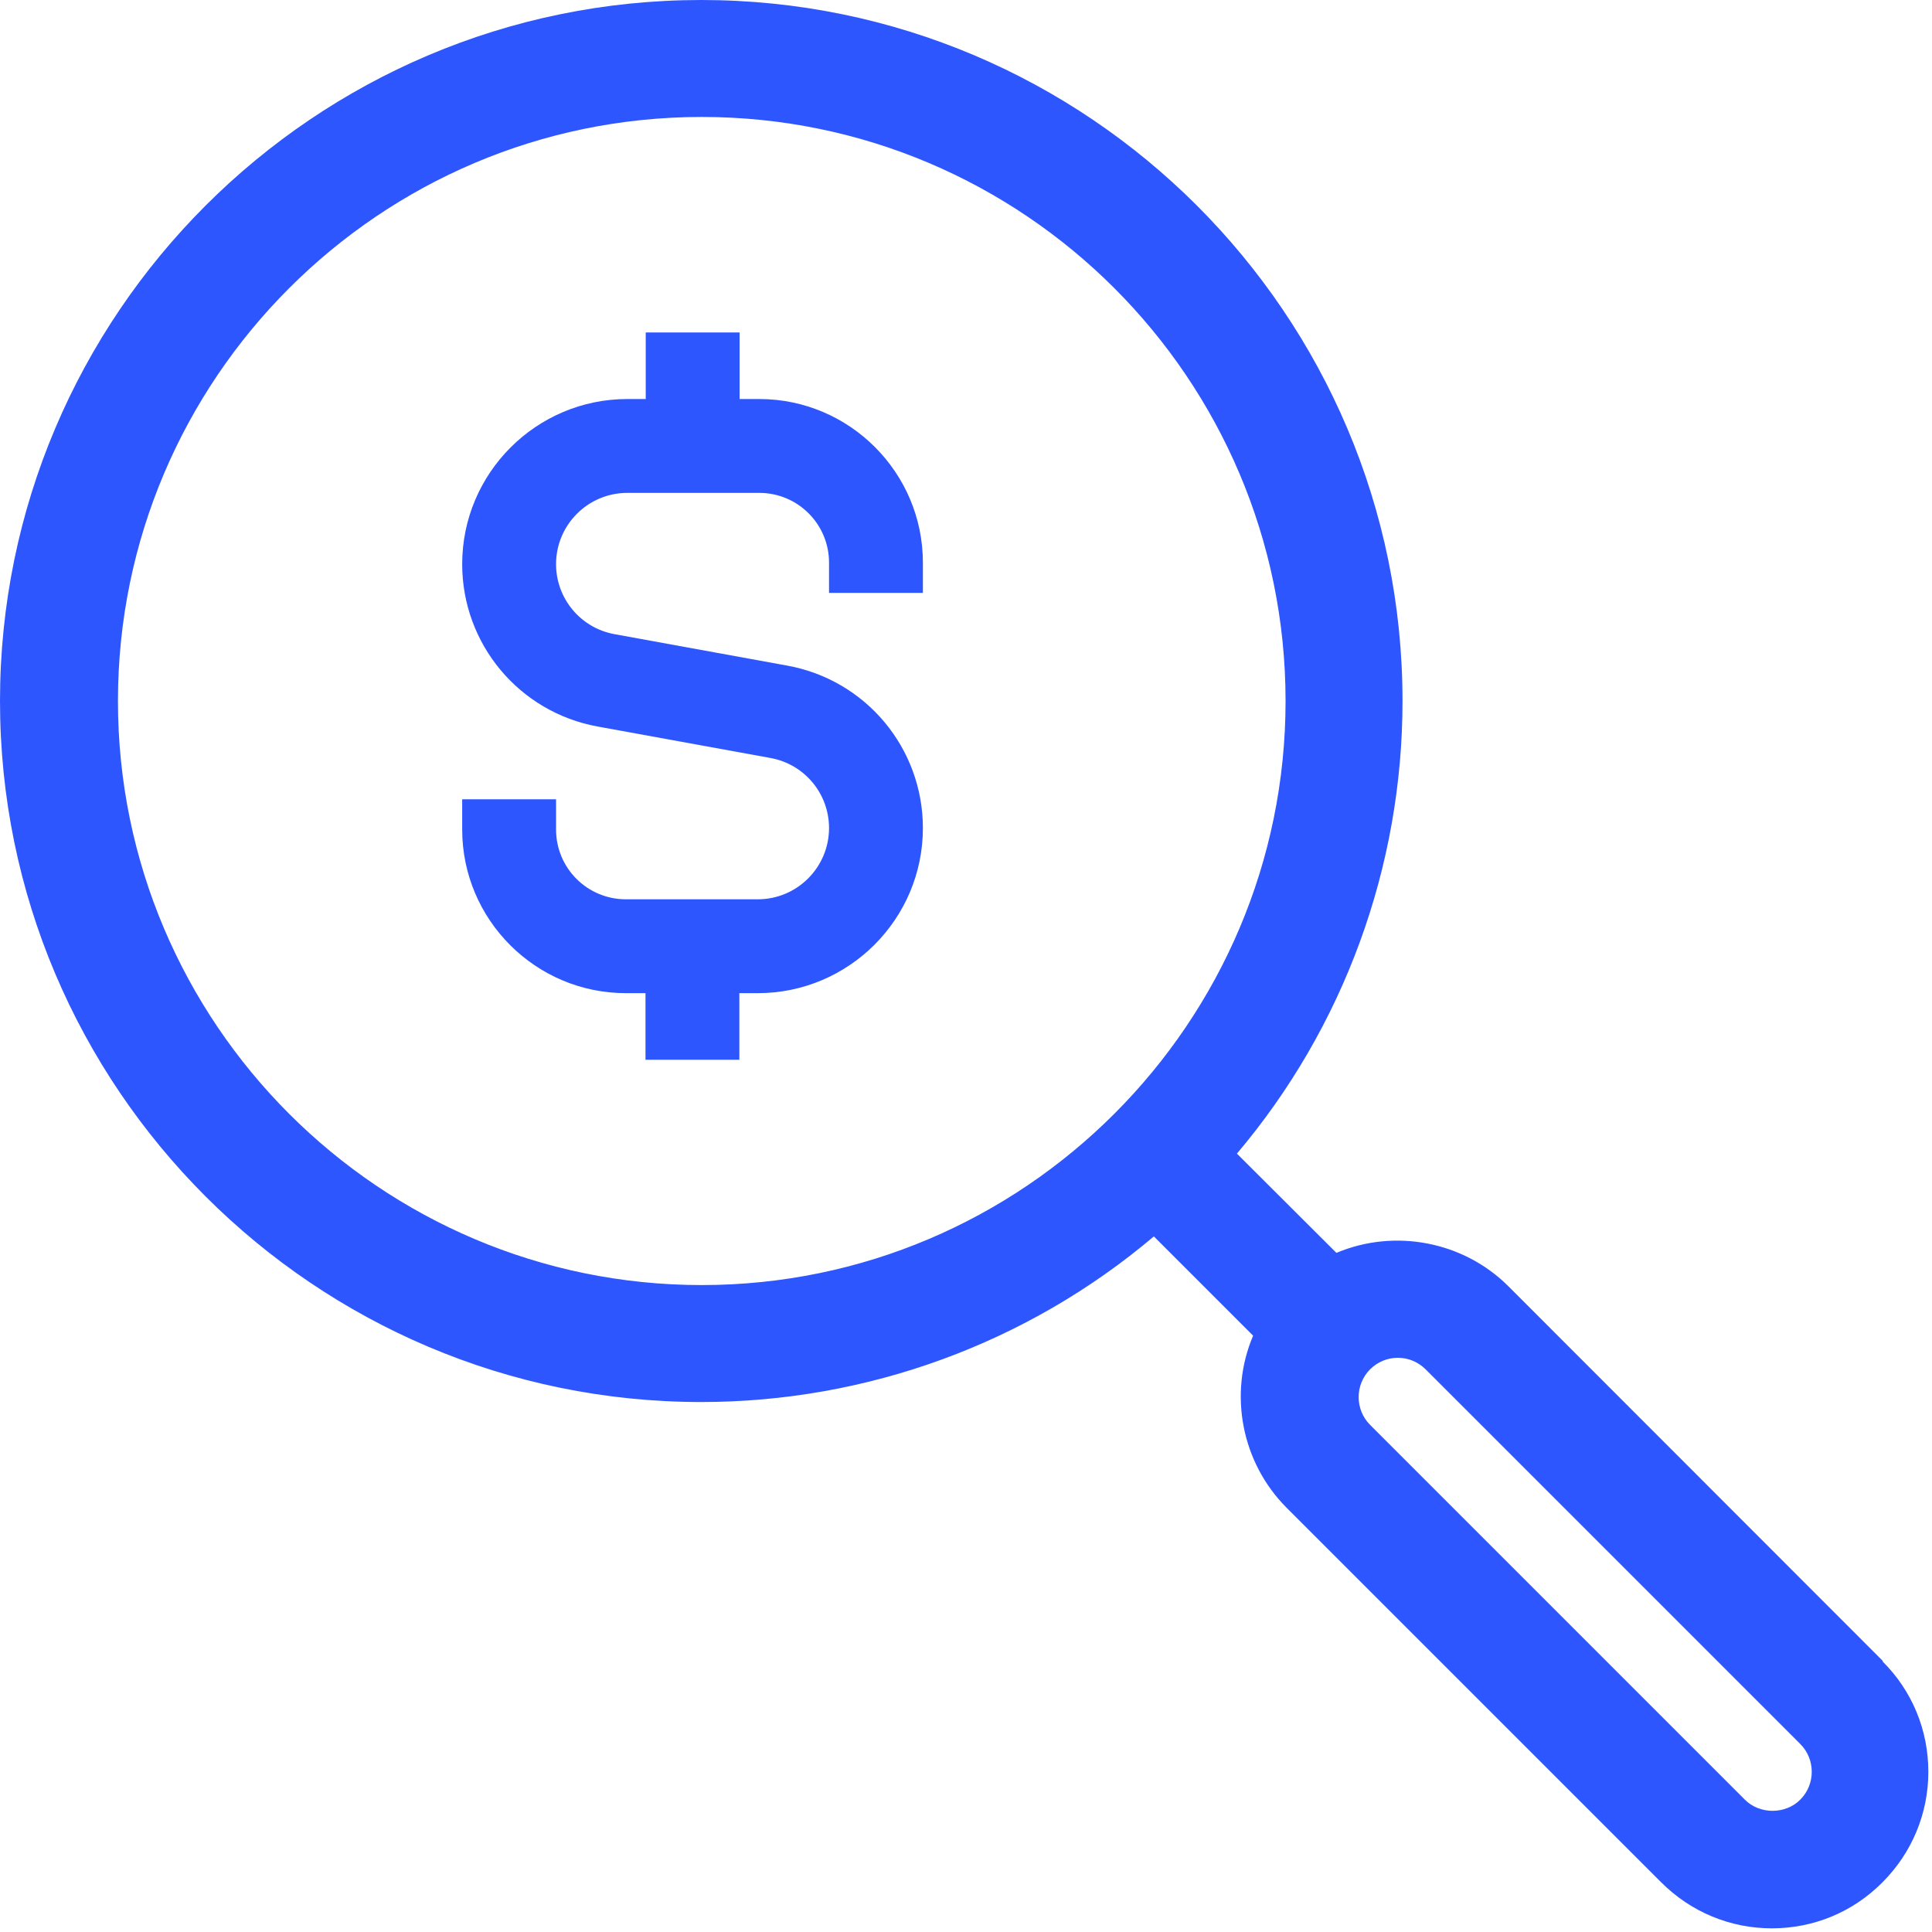
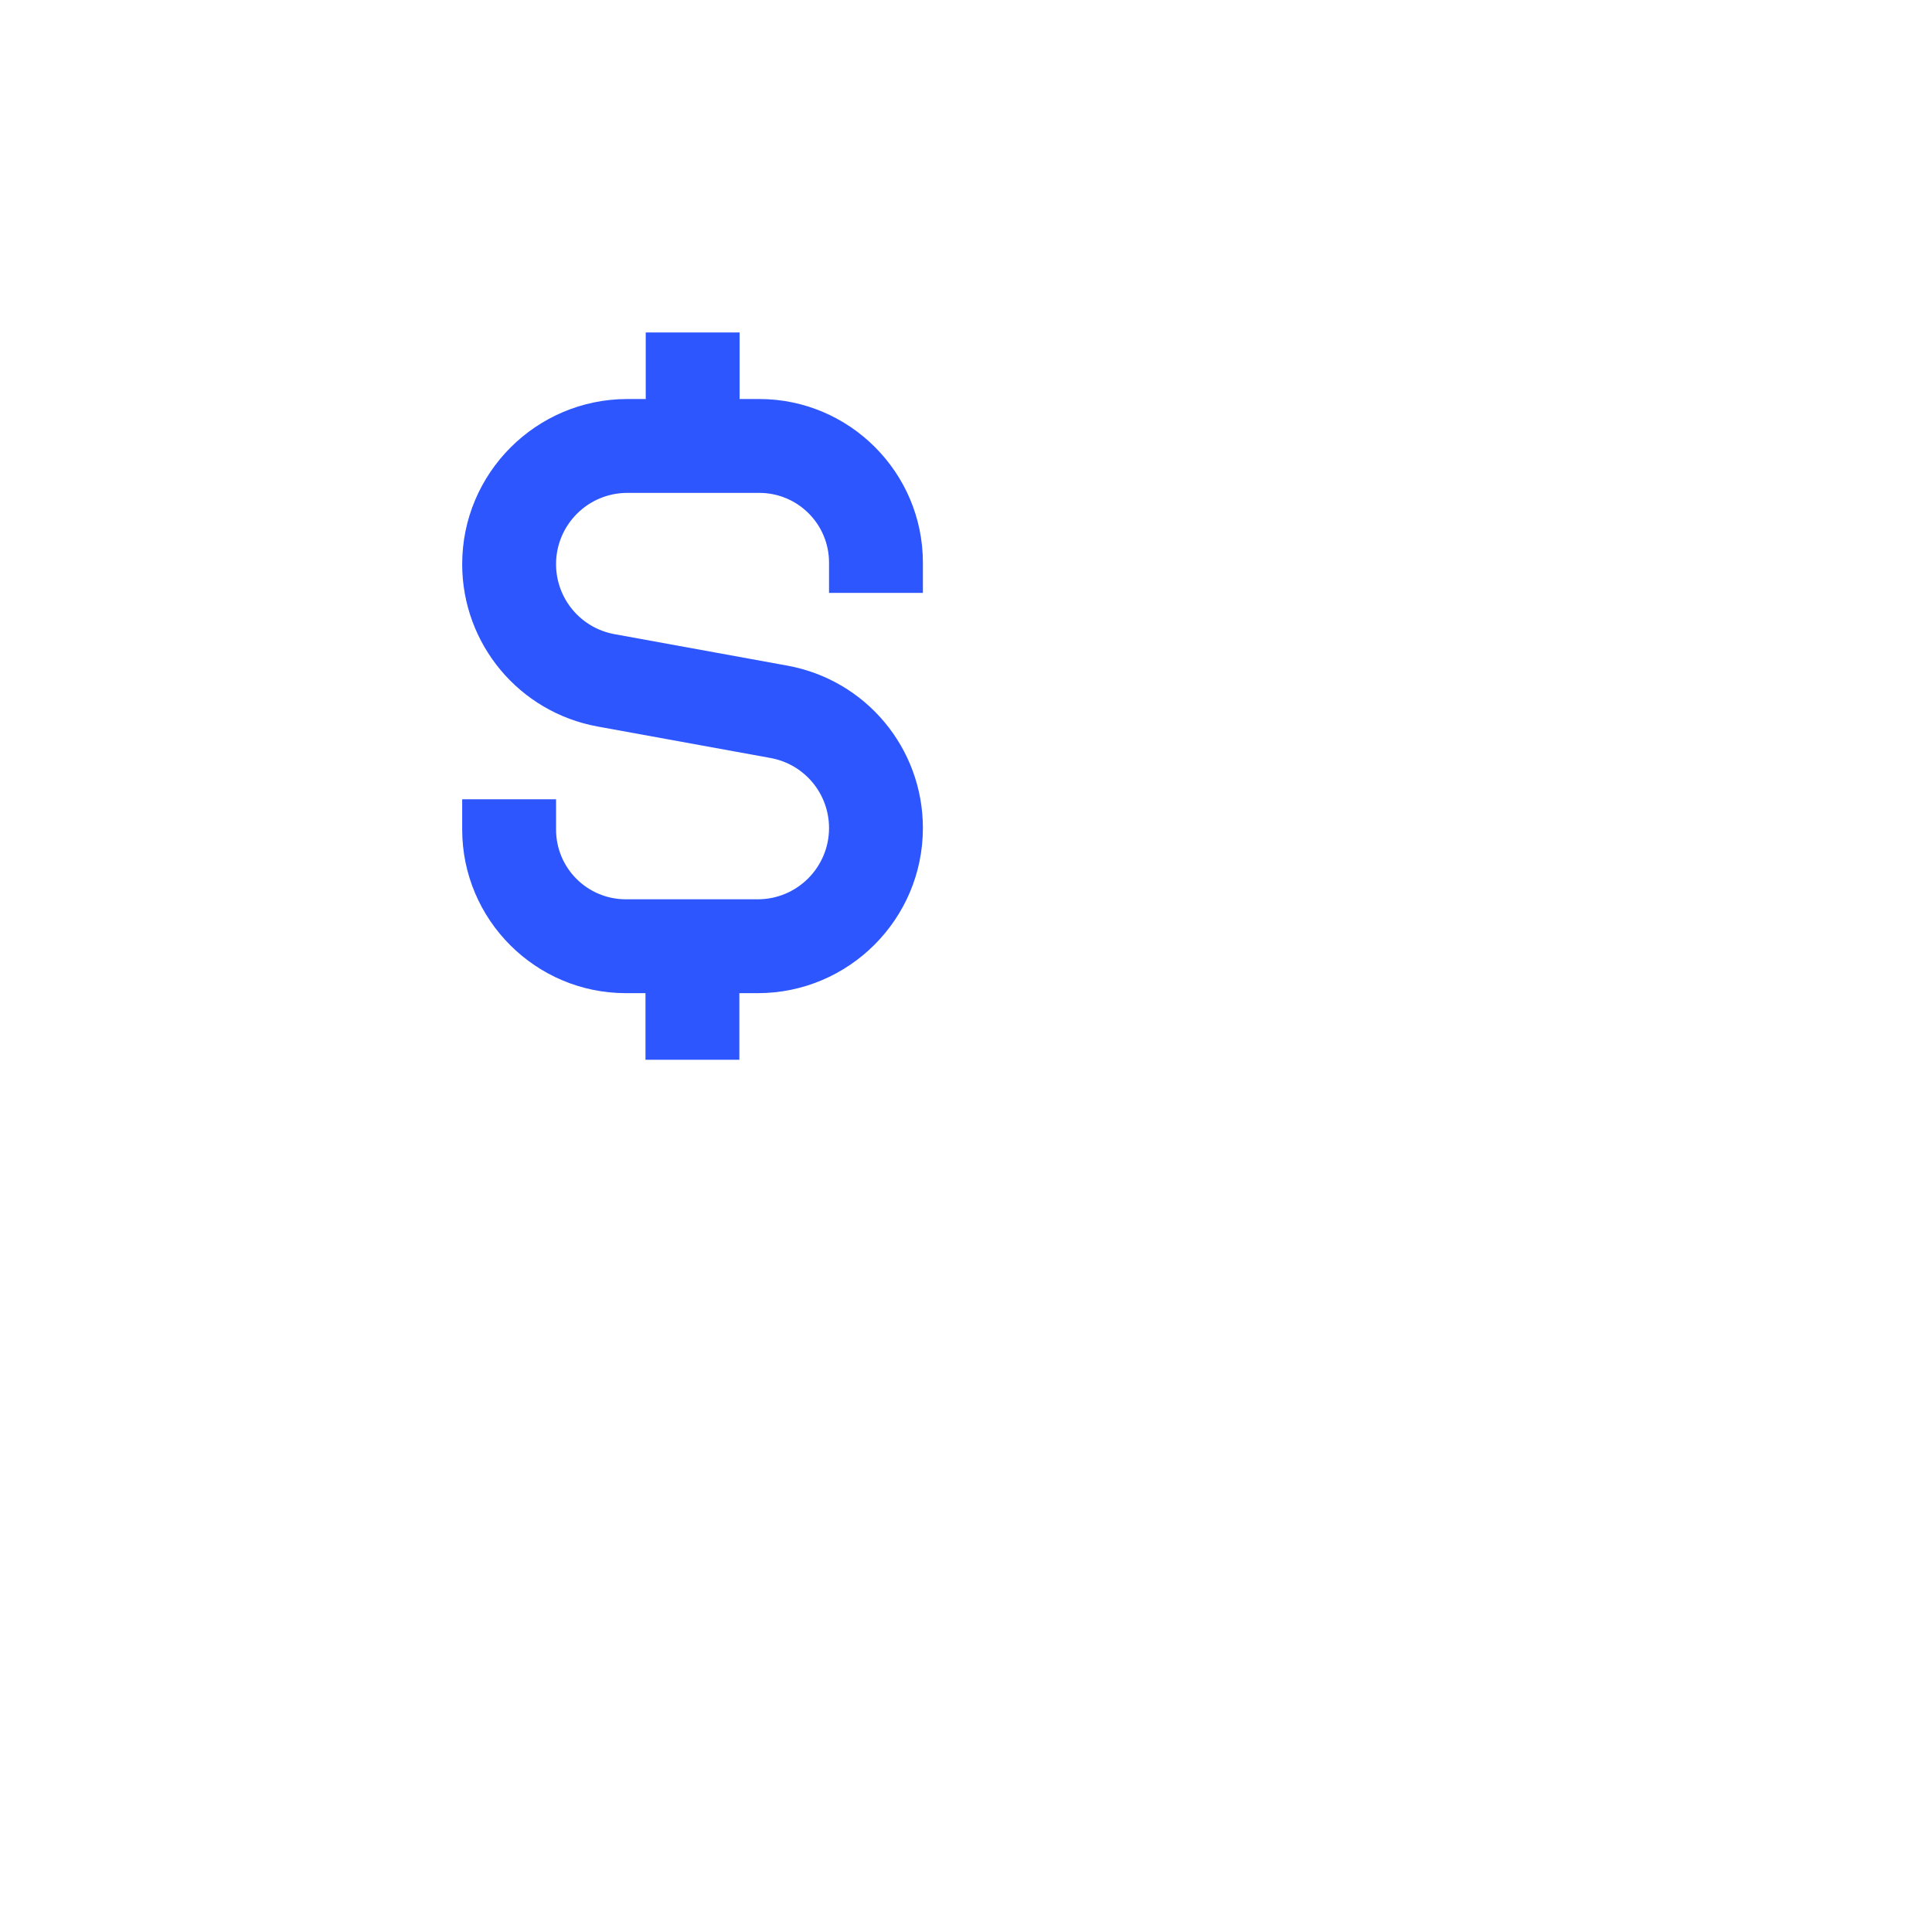
<svg xmlns="http://www.w3.org/2000/svg" width="456" height="456" viewBox="0 0 456 456" fill="none">
  <path d="M179.204 94.18H174.563V78.463H152.41V94.18H148.06C126.603 94.18 109.087 111.635 109.087 133.151C109.087 151.999 122.542 168.122 141.1 171.486L181.871 178.908C189.874 180.358 195.673 187.318 195.673 195.437C195.673 204.716 188.135 212.255 178.856 212.255H147.712C138.607 212.255 131.243 204.89 131.243 195.785V188.652H109.087V195.785C109.087 217.068 126.428 234.409 147.712 234.409H152.351V250.125H174.506V234.409H178.856C200.313 234.409 217.826 216.953 217.826 195.437C217.826 176.589 204.371 160.466 185.813 157.103L145.045 149.68C137.042 148.23 131.243 141.27 131.243 133.151C131.243 123.872 138.781 116.334 148.06 116.334H179.204C188.309 116.334 195.673 123.699 195.673 132.804V139.937H217.826V132.804C217.826 111.52 200.488 94.18 179.204 94.18Z" fill="#2E56FF" />
-   <path d="M444.465 392.096L356.025 303.597C345.412 292.985 329.174 289.911 315.429 295.71L291.943 272.281C317.17 242.473 331.029 204.602 331.029 165.457C331.029 74.232 256.797 0 165.515 0C74.232 0 0 74.232 0 165.457C0 256.681 74.232 330.913 165.515 330.913C204.66 330.913 242.533 317.053 272.342 291.825L295.768 315.254C289.911 328.999 293.045 345.237 303.658 355.85L392.098 444.291C399.057 451.25 408.336 455.135 418.195 455.135C428.054 455.135 437.333 451.308 444.293 444.291C451.252 437.331 455.135 428.052 455.135 418.193C455.135 408.334 451.31 399.055 444.293 392.096H444.465ZM424.921 424.747C421.441 428.284 415.295 428.284 411.816 424.747L323.375 336.306C319.779 332.71 319.779 326.795 323.375 323.199C325.115 321.46 327.434 320.474 329.928 320.474C332.421 320.474 334.74 321.46 336.48 323.199L424.921 411.64C428.516 415.236 428.516 421.151 424.921 424.747ZM303.425 165.457C303.425 241.428 241.603 303.308 165.631 303.308C89.659 303.308 27.839 241.486 27.839 165.457C27.839 89.427 89.659 27.605 165.631 27.605C241.603 27.605 303.425 89.427 303.425 165.457Z" fill="#2E56FF" />
</svg>